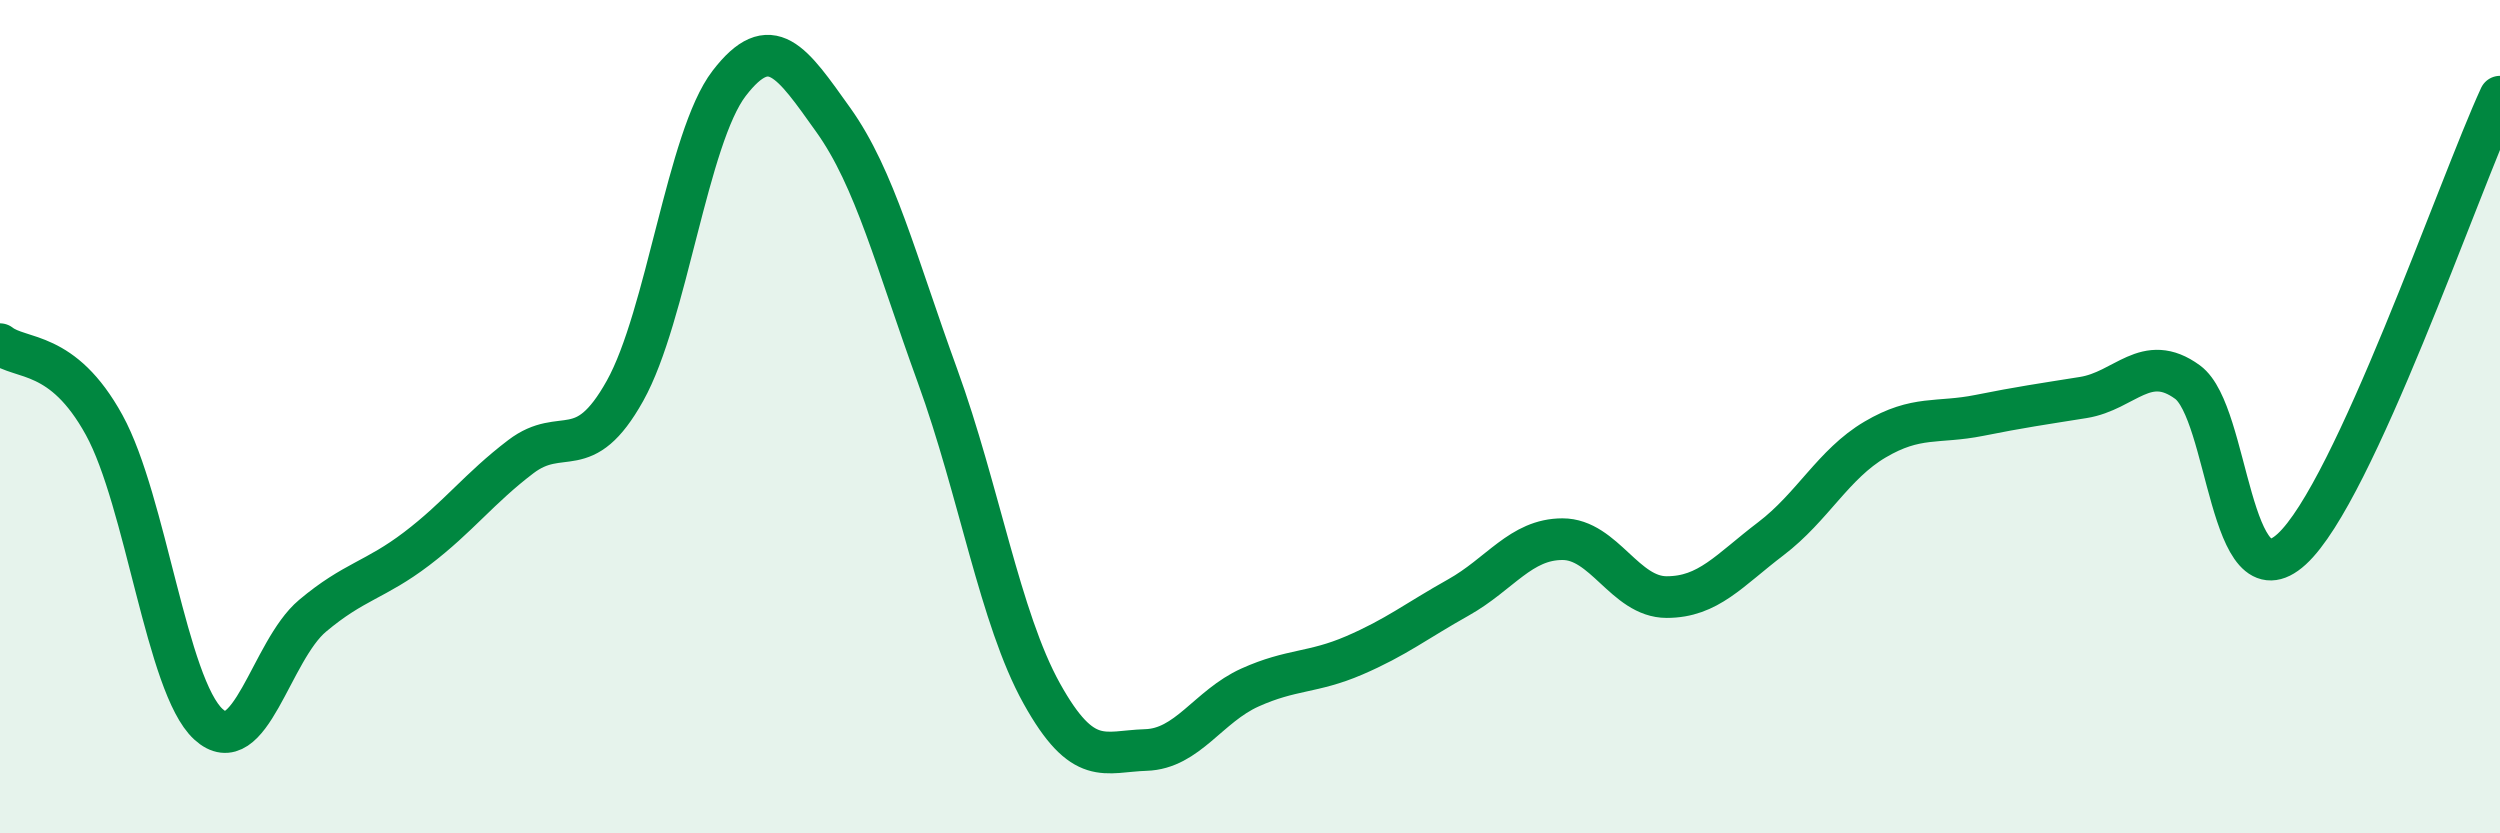
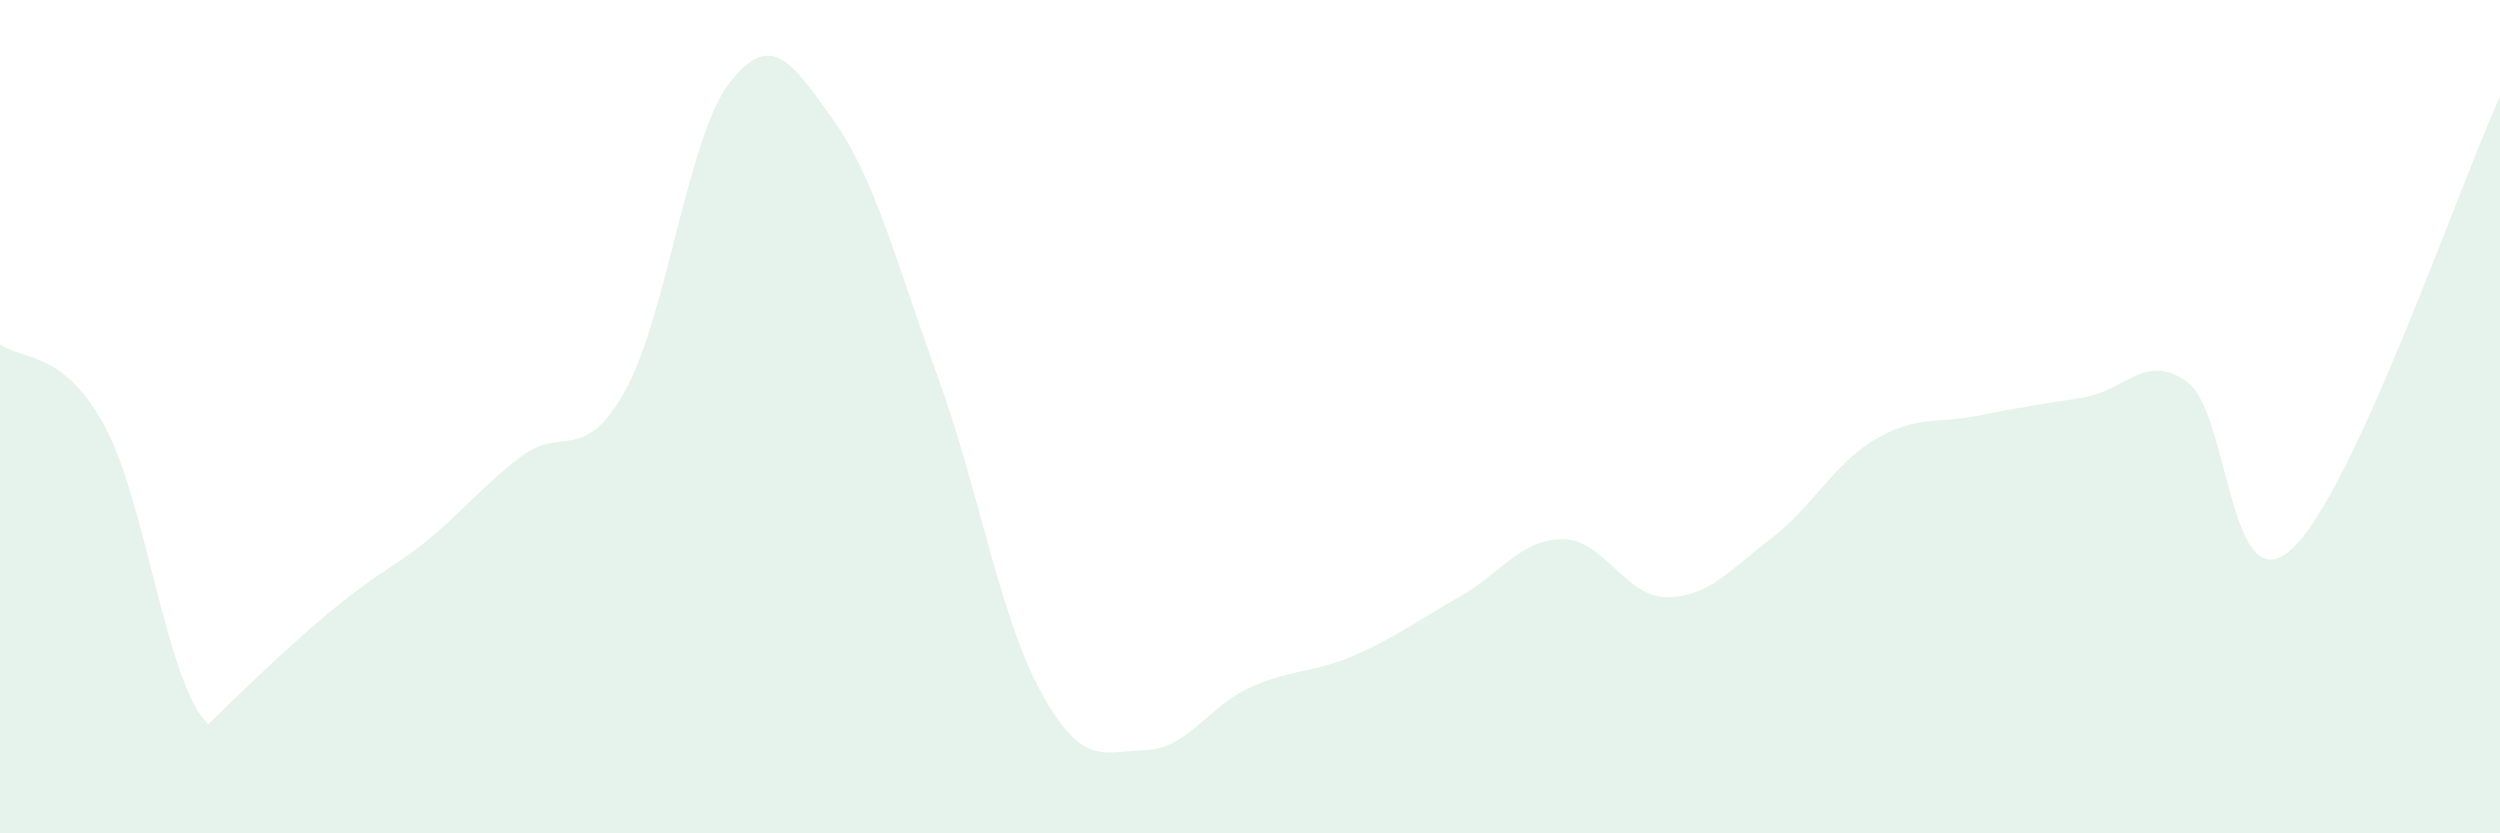
<svg xmlns="http://www.w3.org/2000/svg" width="60" height="20" viewBox="0 0 60 20">
-   <path d="M 0,8.26 C 0.5,8.65 1.5,8.38 2.5,10.2 C 3.5,12.02 4,16.46 5,17.38 C 6,18.3 6.5,15.62 7.5,14.78 C 8.5,13.94 9,13.93 10,13.17 C 11,12.41 11.5,11.72 12.5,10.96 C 13.5,10.2 14,11.17 15,9.38 C 16,7.59 16.5,3.3 17.5,2 C 18.5,0.7 19,1.48 20,2.88 C 21,4.28 21.5,6.27 22.5,9.02 C 23.5,11.77 24,14.84 25,16.64 C 26,18.44 26.5,18.03 27.5,18 C 28.5,17.97 29,16.95 30,16.5 C 31,16.05 31.5,16.16 32.5,15.73 C 33.5,15.3 34,14.9 35,14.34 C 36,13.78 36.5,12.94 37.5,12.94 C 38.5,12.94 39,14.33 40,14.33 C 41,14.33 41.5,13.69 42.5,12.93 C 43.5,12.17 44,11.14 45,10.55 C 46,9.96 46.5,10.17 47.5,9.97 C 48.5,9.77 49,9.7 50,9.54 C 51,9.38 51.5,8.44 52.5,9.17 C 53.5,9.9 53.5,14.55 55,13.18 C 56.5,11.81 59,4.49 60,2.32L60 20L0 20Z" fill="#008740" opacity="0.1" stroke-linecap="round" stroke-linejoin="round" />
-   <path d="M 0,8.26 C 0.5,8.65 1.5,8.38 2.5,10.2 C 3.5,12.02 4,16.46 5,17.38 C 6,18.3 6.5,15.62 7.5,14.78 C 8.5,13.94 9,13.93 10,13.17 C 11,12.41 11.5,11.72 12.5,10.96 C 13.5,10.2 14,11.17 15,9.38 C 16,7.59 16.5,3.3 17.5,2 C 18.5,0.7 19,1.48 20,2.88 C 21,4.28 21.5,6.27 22.5,9.02 C 23.5,11.77 24,14.84 25,16.64 C 26,18.44 26.5,18.03 27.5,18 C 28.5,17.97 29,16.95 30,16.5 C 31,16.05 31.5,16.16 32.5,15.73 C 33.5,15.3 34,14.9 35,14.34 C 36,13.78 36.5,12.94 37.5,12.94 C 38.5,12.94 39,14.33 40,14.33 C 41,14.33 41.5,13.69 42.5,12.93 C 43.5,12.17 44,11.14 45,10.55 C 46,9.96 46.5,10.17 47.5,9.97 C 48.5,9.77 49,9.7 50,9.54 C 51,9.38 51.5,8.44 52.5,9.17 C 53.5,9.9 53.5,14.55 55,13.18 C 56.5,11.81 59,4.49 60,2.32" stroke="#008740" stroke-width="1" fill="none" stroke-linecap="round" stroke-linejoin="round" />
+   <path d="M 0,8.26 C 0.5,8.65 1.5,8.38 2.5,10.2 C 3.5,12.02 4,16.46 5,17.38 C 8.5,13.94 9,13.93 10,13.17 C 11,12.41 11.5,11.72 12.5,10.96 C 13.5,10.2 14,11.17 15,9.38 C 16,7.59 16.5,3.3 17.5,2 C 18.5,0.7 19,1.48 20,2.88 C 21,4.28 21.5,6.27 22.5,9.02 C 23.5,11.77 24,14.84 25,16.64 C 26,18.44 26.5,18.03 27.5,18 C 28.5,17.97 29,16.95 30,16.5 C 31,16.05 31.5,16.16 32.5,15.73 C 33.5,15.3 34,14.9 35,14.34 C 36,13.78 36.5,12.94 37.5,12.94 C 38.5,12.94 39,14.33 40,14.33 C 41,14.33 41.5,13.69 42.5,12.93 C 43.5,12.17 44,11.14 45,10.55 C 46,9.96 46.5,10.17 47.5,9.97 C 48.5,9.77 49,9.7 50,9.54 C 51,9.38 51.5,8.44 52.5,9.17 C 53.5,9.9 53.5,14.55 55,13.18 C 56.5,11.81 59,4.49 60,2.32L60 20L0 20Z" fill="#008740" opacity="0.1" stroke-linecap="round" stroke-linejoin="round" />
</svg>